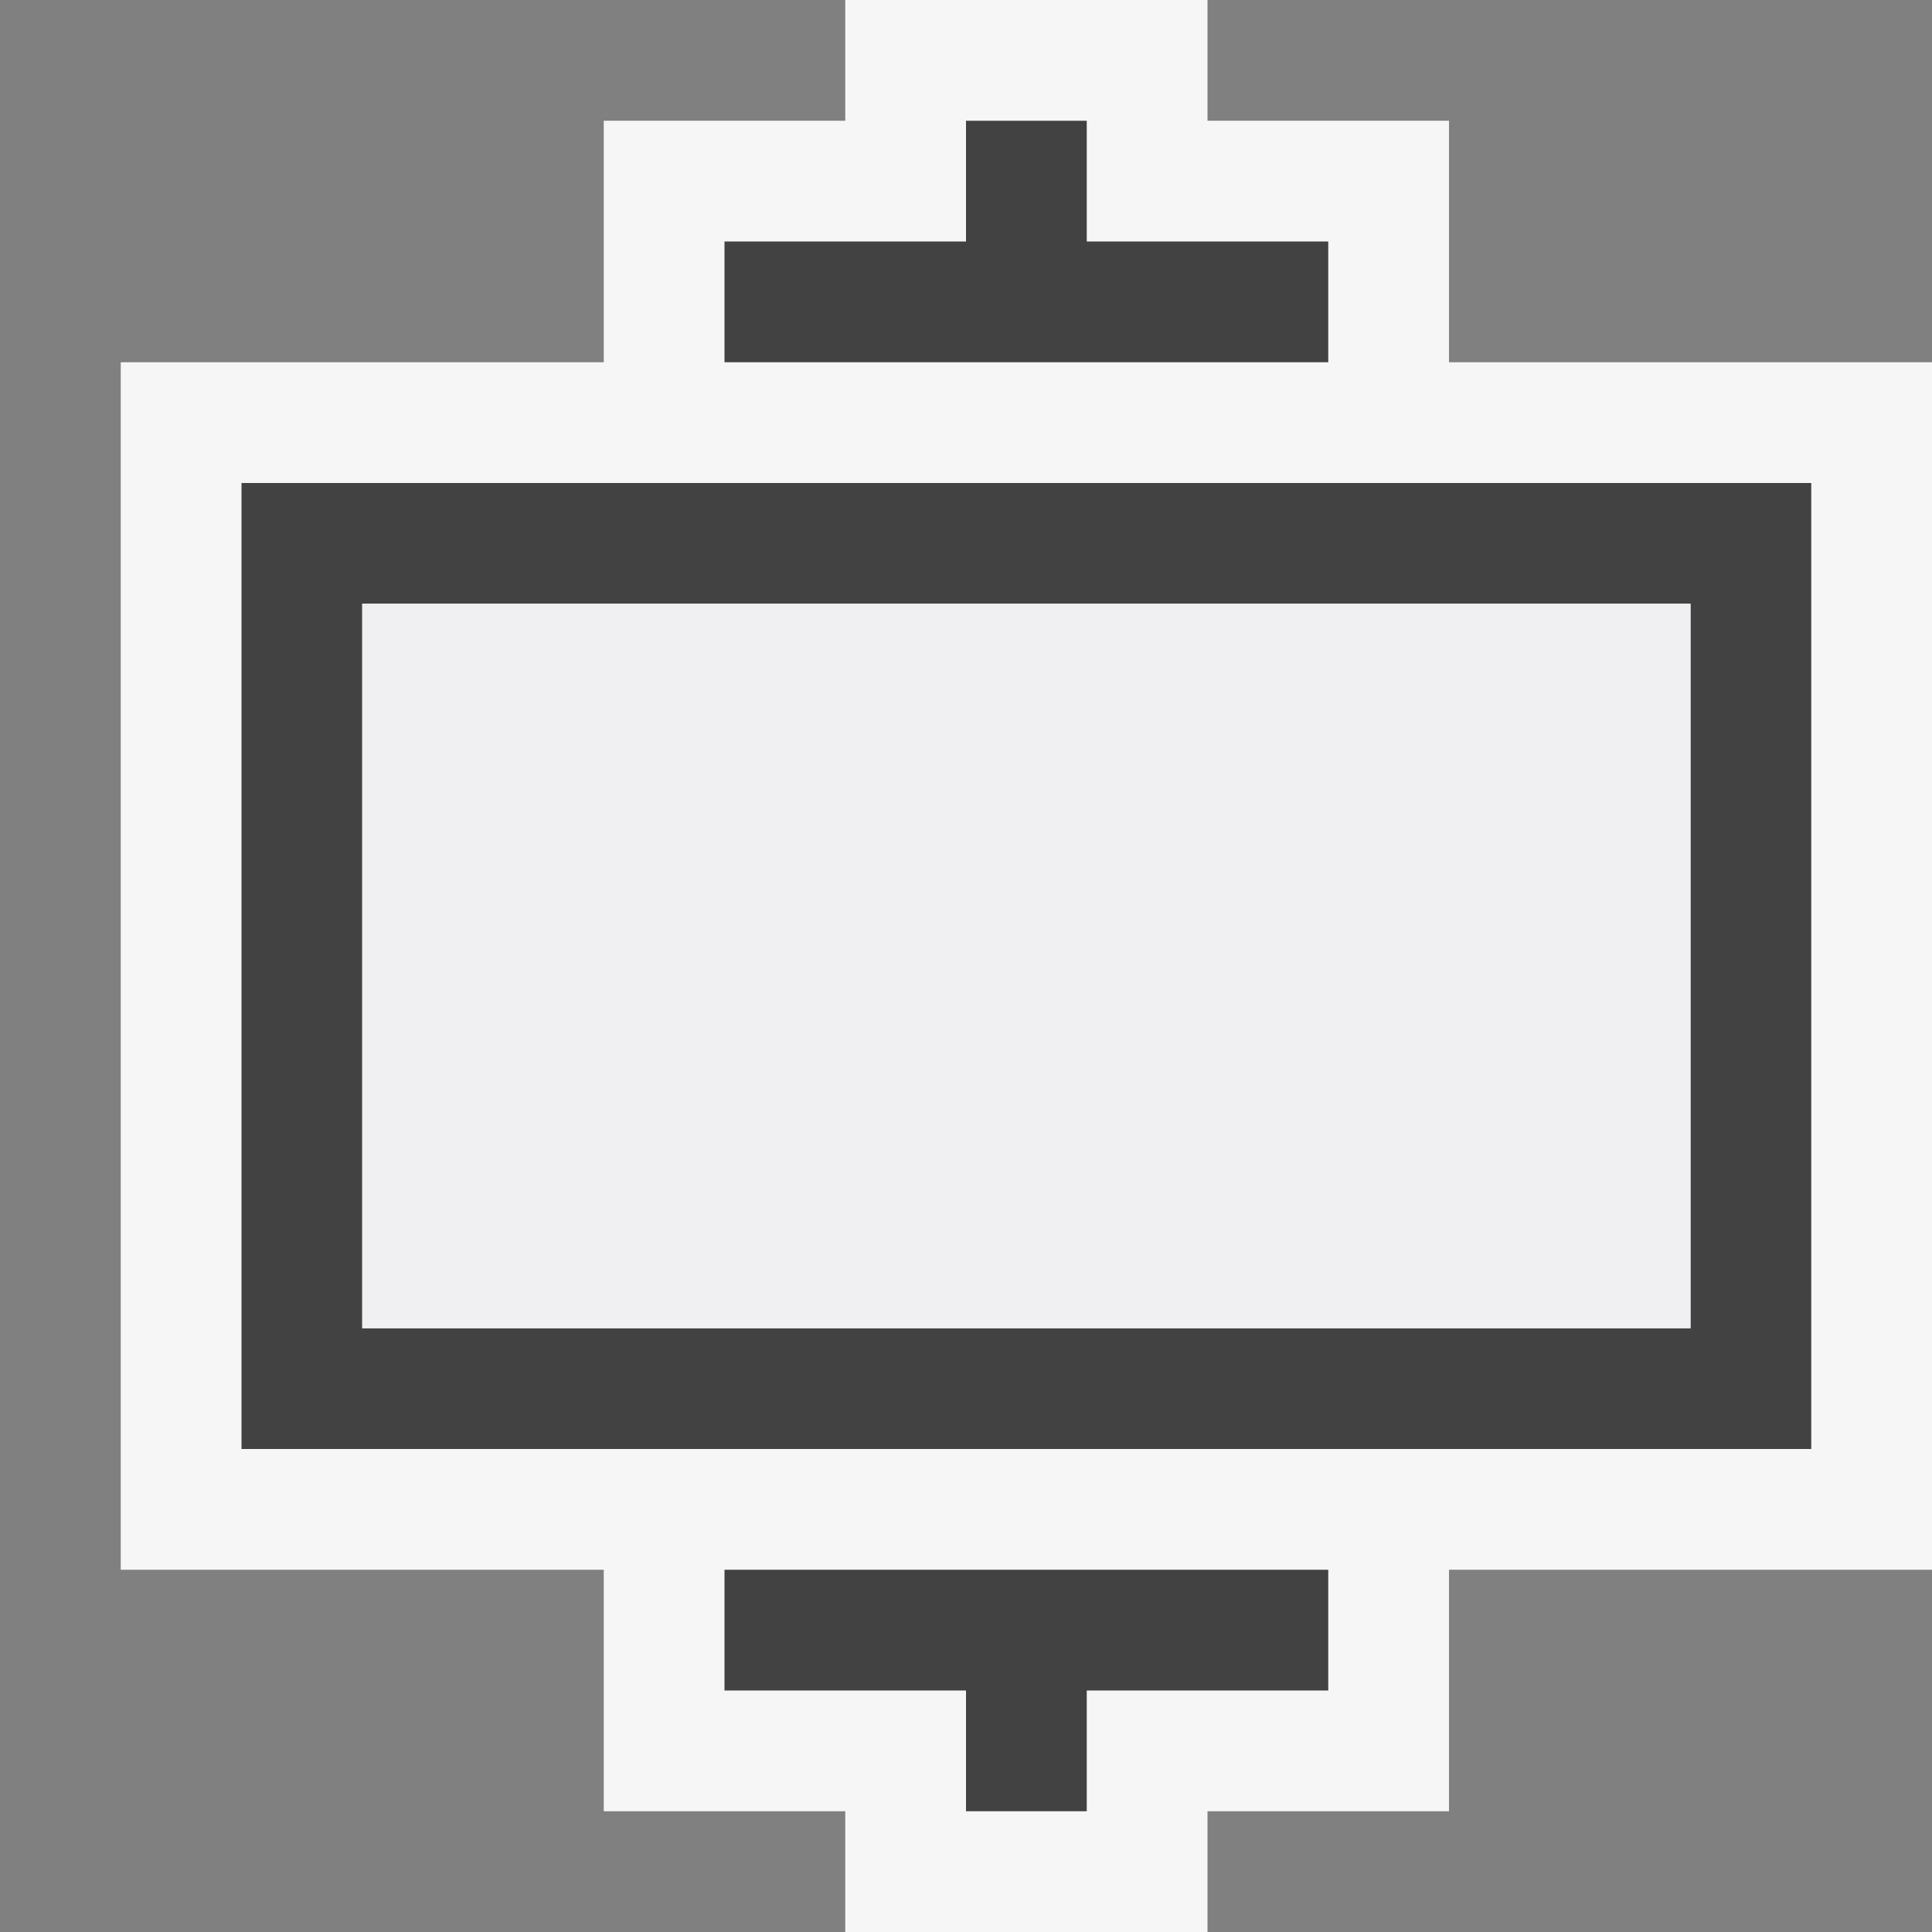
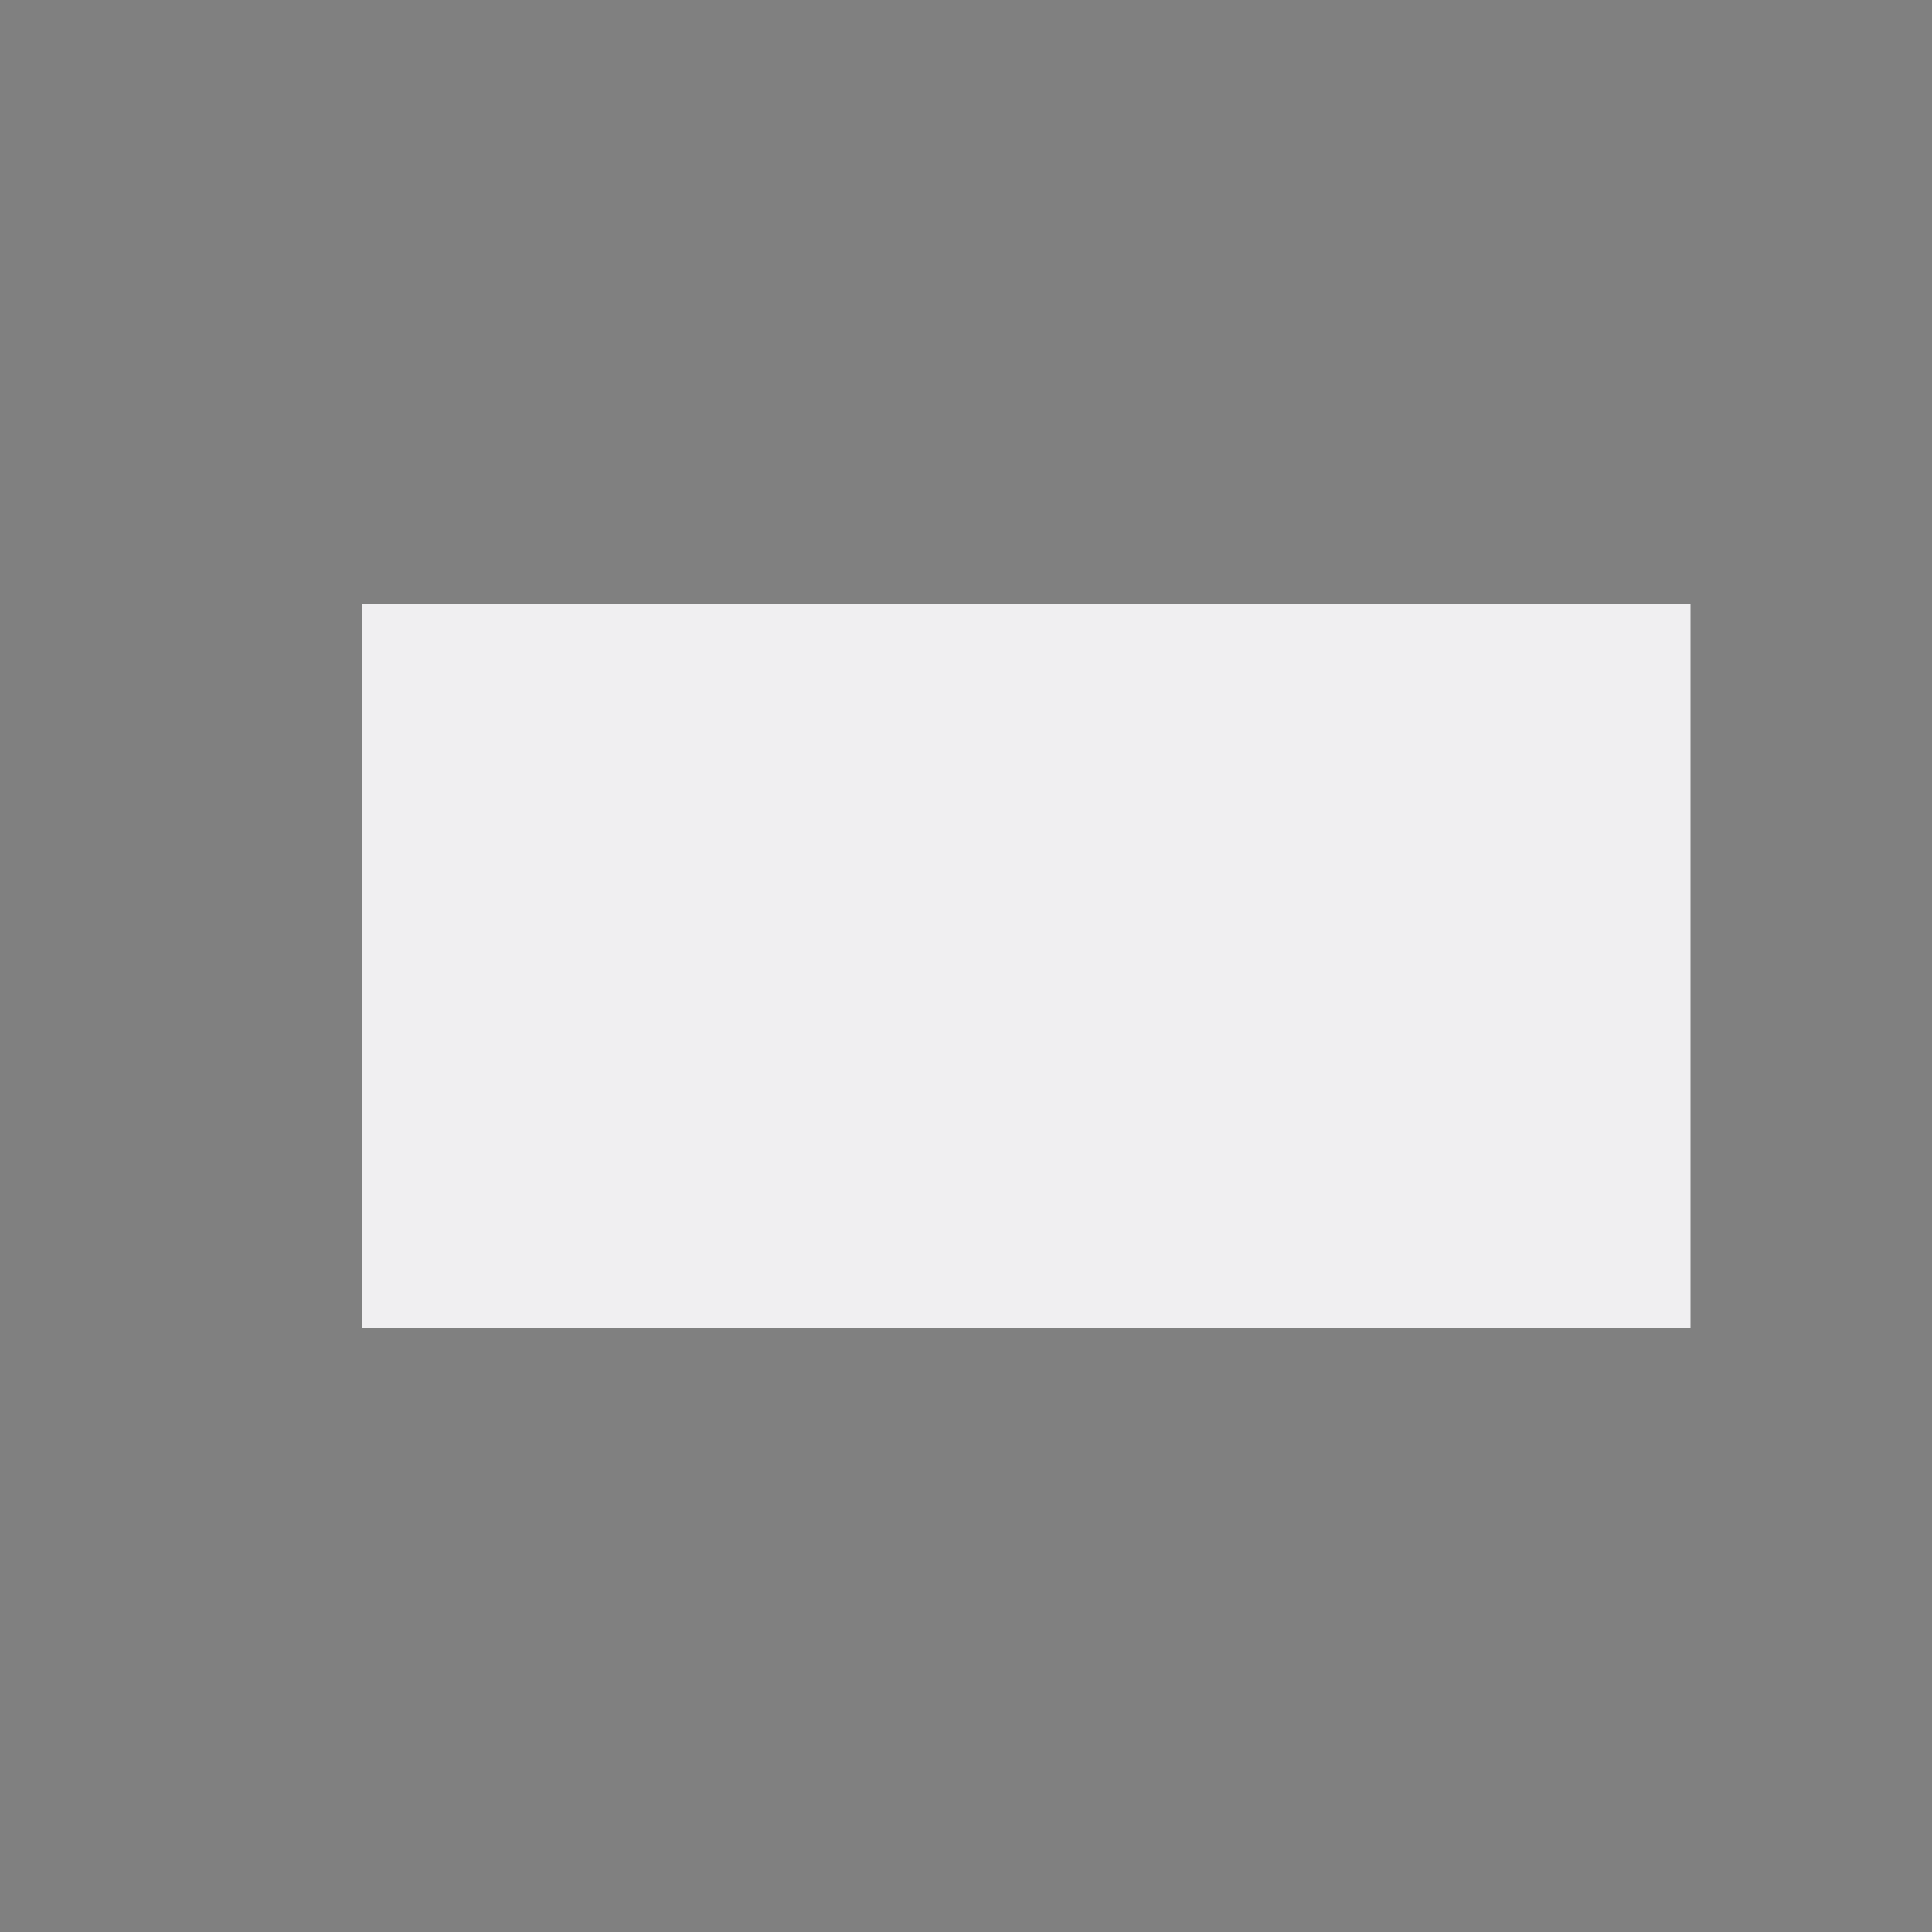
<svg xmlns="http://www.w3.org/2000/svg" viewBox="0 0 16 16">
  <rect x="0" y="0" width="16" height="16" fill="#808080" stroke="none" />
  <style>.st0{opacity:0}.st0,.st1{fill:#f6f6f6}.st2{fill:#424242}.st3{fill:#f0eff1}</style>
  <g id="outline">
-     <path class="st0" d="M0 0h16v16H0z" />
-     <path class="st1" d="M12 3V1h-2V0H7v1H5v2H1v10h4v2h2v1h3v-1h2v-2h4V3z" />
-   </g>
+     </g>
  <g id="icon_x5F_bg">
-     <path class="st2" d="M2 4v8h13V4H2zm12 7H3V5h11v6zM6 14h2v1h1v-1h2v-1H6zM11 2H9V1H8v1H6v1h5z" />
-   </g>
+     </g>
  <path class="st3" d="M3 5h11v6H3z" id="icon_x5F_fg" />
</svg>